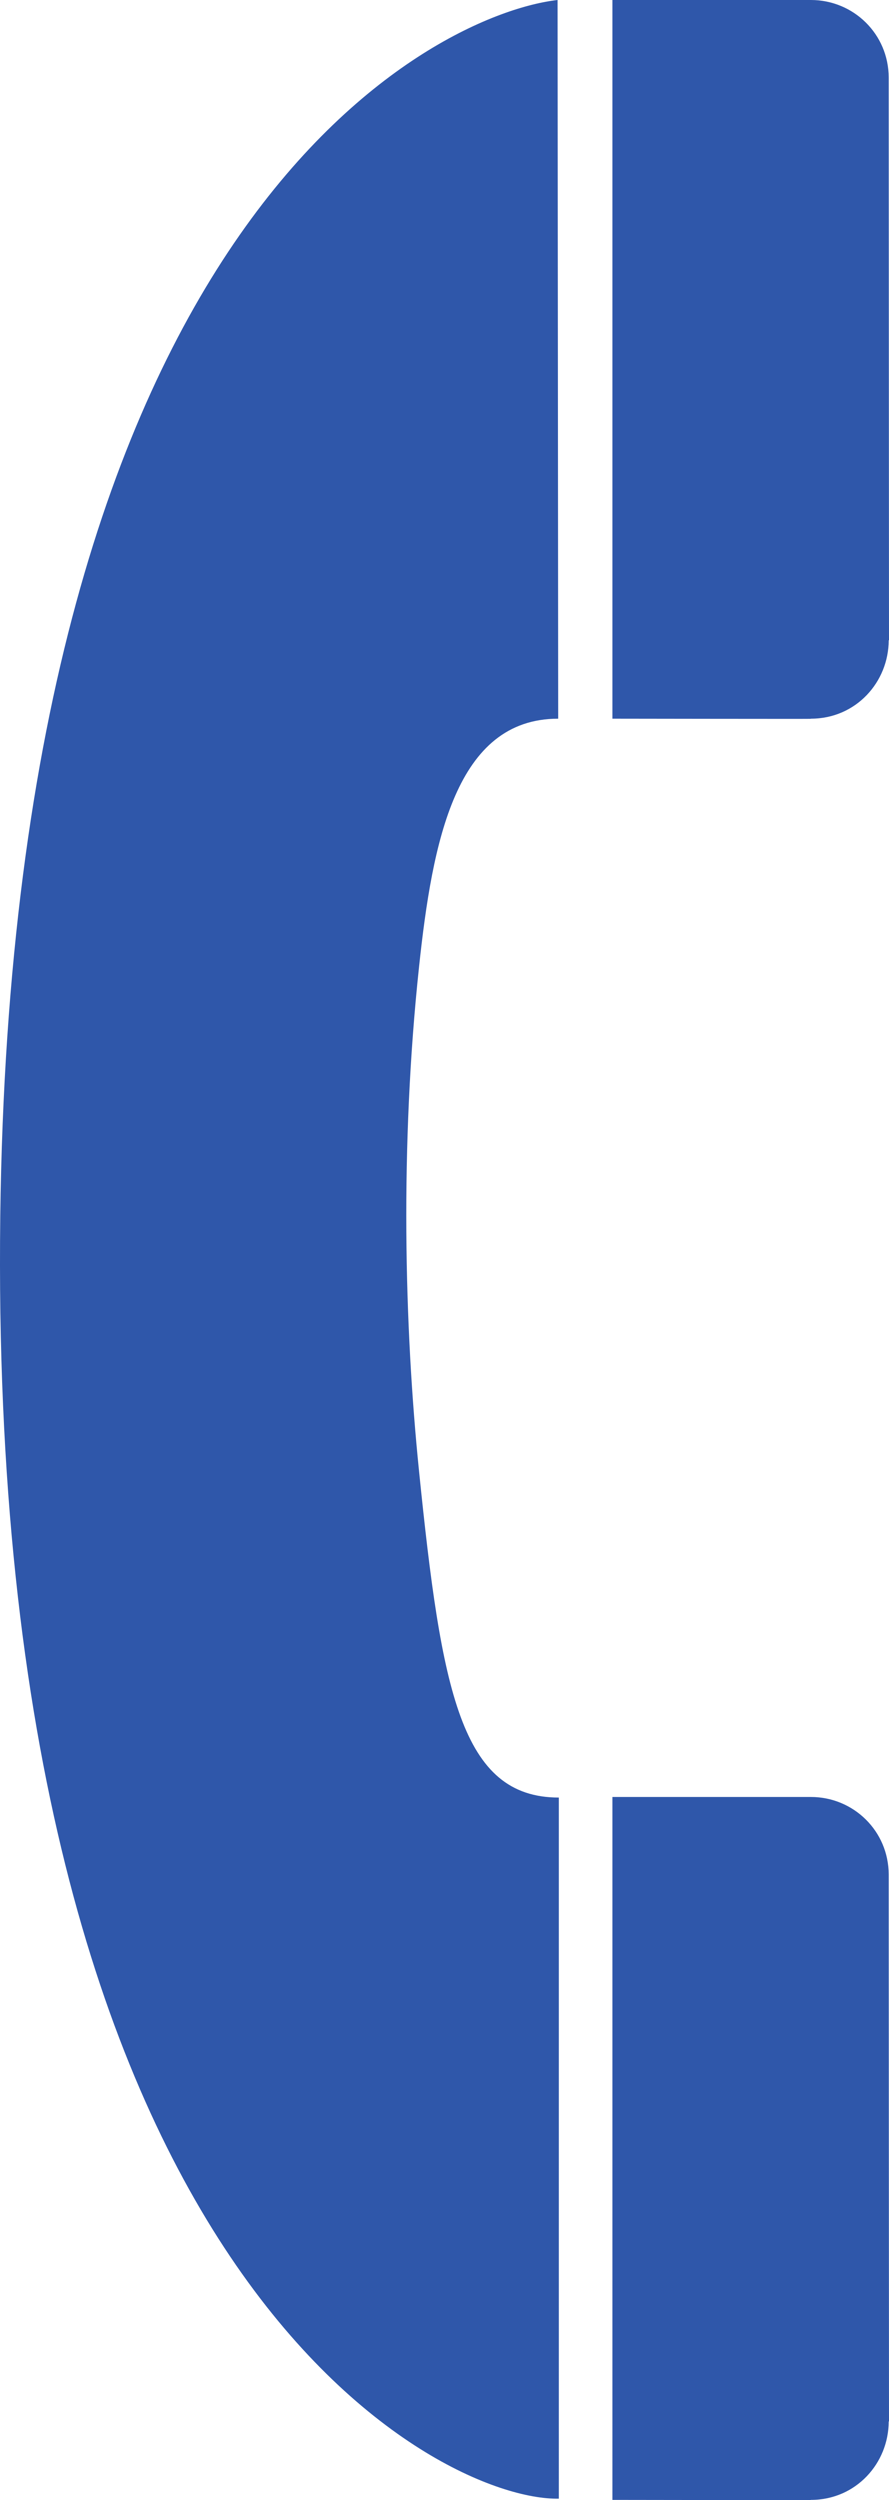
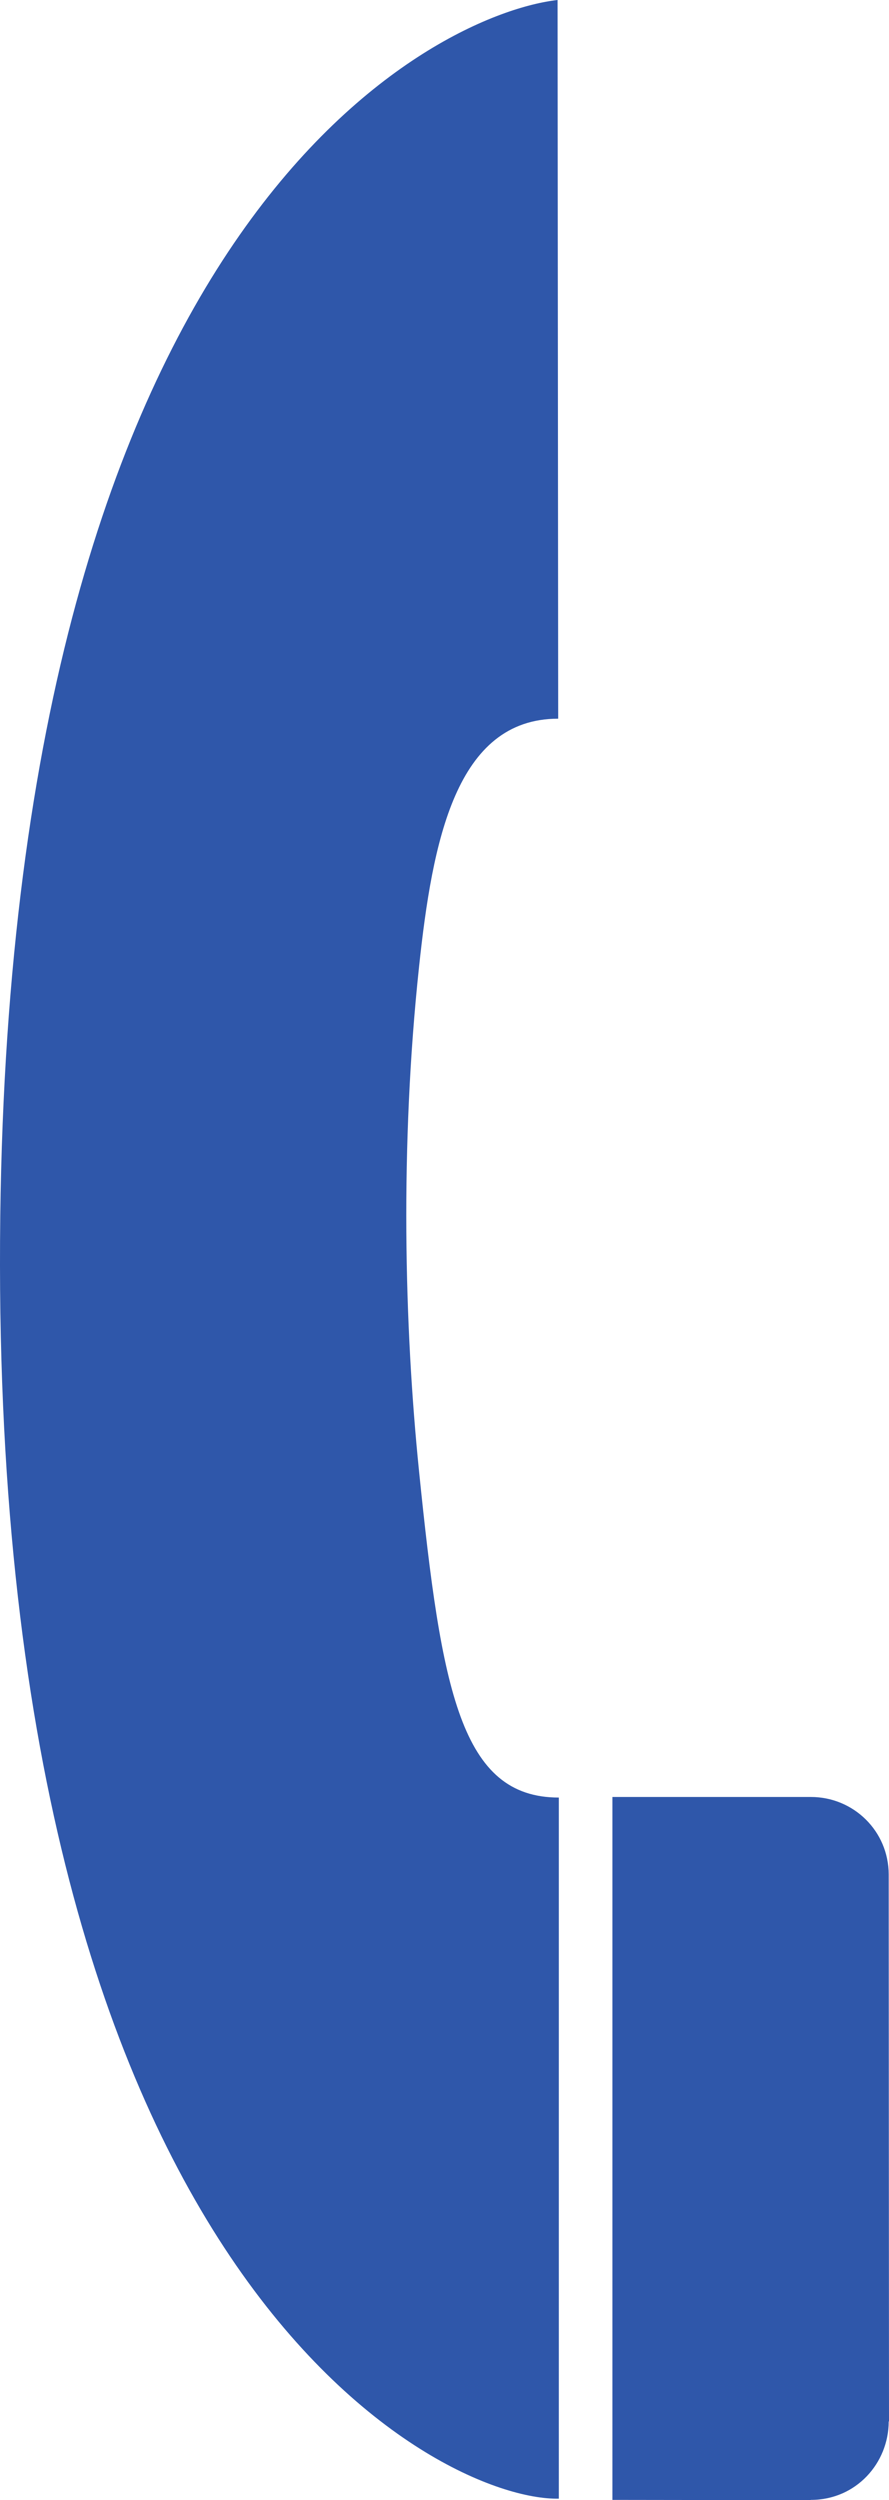
<svg xmlns="http://www.w3.org/2000/svg" viewBox="0 0 169.3 475.817" height="475.817" id="svg1931" width="169.3">
  <defs id="defs1933">
    <marker id="ArrowEnd" markerHeight="3" markerUnits="strokeWidth" markerWidth="4" orient="auto" refX="0" refY="5" viewBox="0 0 10 10">
-       <path d="M 0 0 L 10 5 L 0 10 z" id="path1936" fill="#2f57aa" opacity="1" original-fill="#000000" />
-     </marker>
+       </marker>
    <marker id="ArrowStart" markerHeight="3" markerUnits="strokeWidth" markerWidth="4" orient="auto" refX="10" refY="5" viewBox="0 0 10 10">
      <path d="M 10 0 L 0 5 L 10 10 z" id="path1939" fill="#2f57aa" opacity="1" original-fill="#000000" />
    </marker>
  </defs>
  <g id="g1941">
    <path d="M 106.182 0C 83.803 2.504 2.427 39.697 0.053 231.479C -2.447 433.504 83.803 476.004 106.423 475.546L 106.423 342.11C 87.803 342.11 84.057 321.836 79.803 280.004C 76.988 252.325 76.167 218.061 79.803 184.004C 82.355 160.107 86.803 136.781 106.303 136.781L 106.182 0z" id="path1943" fill="#2f57aa" opacity="1" original-fill="#000000" />
    <path d="M 154.428 475.781C 163.053 475.781 169.239 468.754 169.239 460.879L 169.3 460.817C 169.3 460.817 169.239 356.817 169.239 356.754C 169.239 348.504 162.553 342 154.428 342L 116.628 342L 116.628 475.781C 116.628 475.781 154.335 475.839 154.366 475.808L 154.428 475.781z" id="path1945" fill="#2f57aa" opacity="1" original-fill="#000000" />
-     <path d="M 154.428 136.781C 163.053 136.781 169.239 129.754 169.239 121.879L 169.3 121.817C 169.3 121.817 169.239 14.817 169.239 14.754C 169.239 6.504 162.553 0 154.428 0L 116.628 0L 116.628 136.781C 116.628 136.781 154.335 136.839 154.366 136.808L 154.428 136.781z" id="path1947" fill="#2f57aa" opacity="1" original-fill="#000000" />
  </g>
</svg>